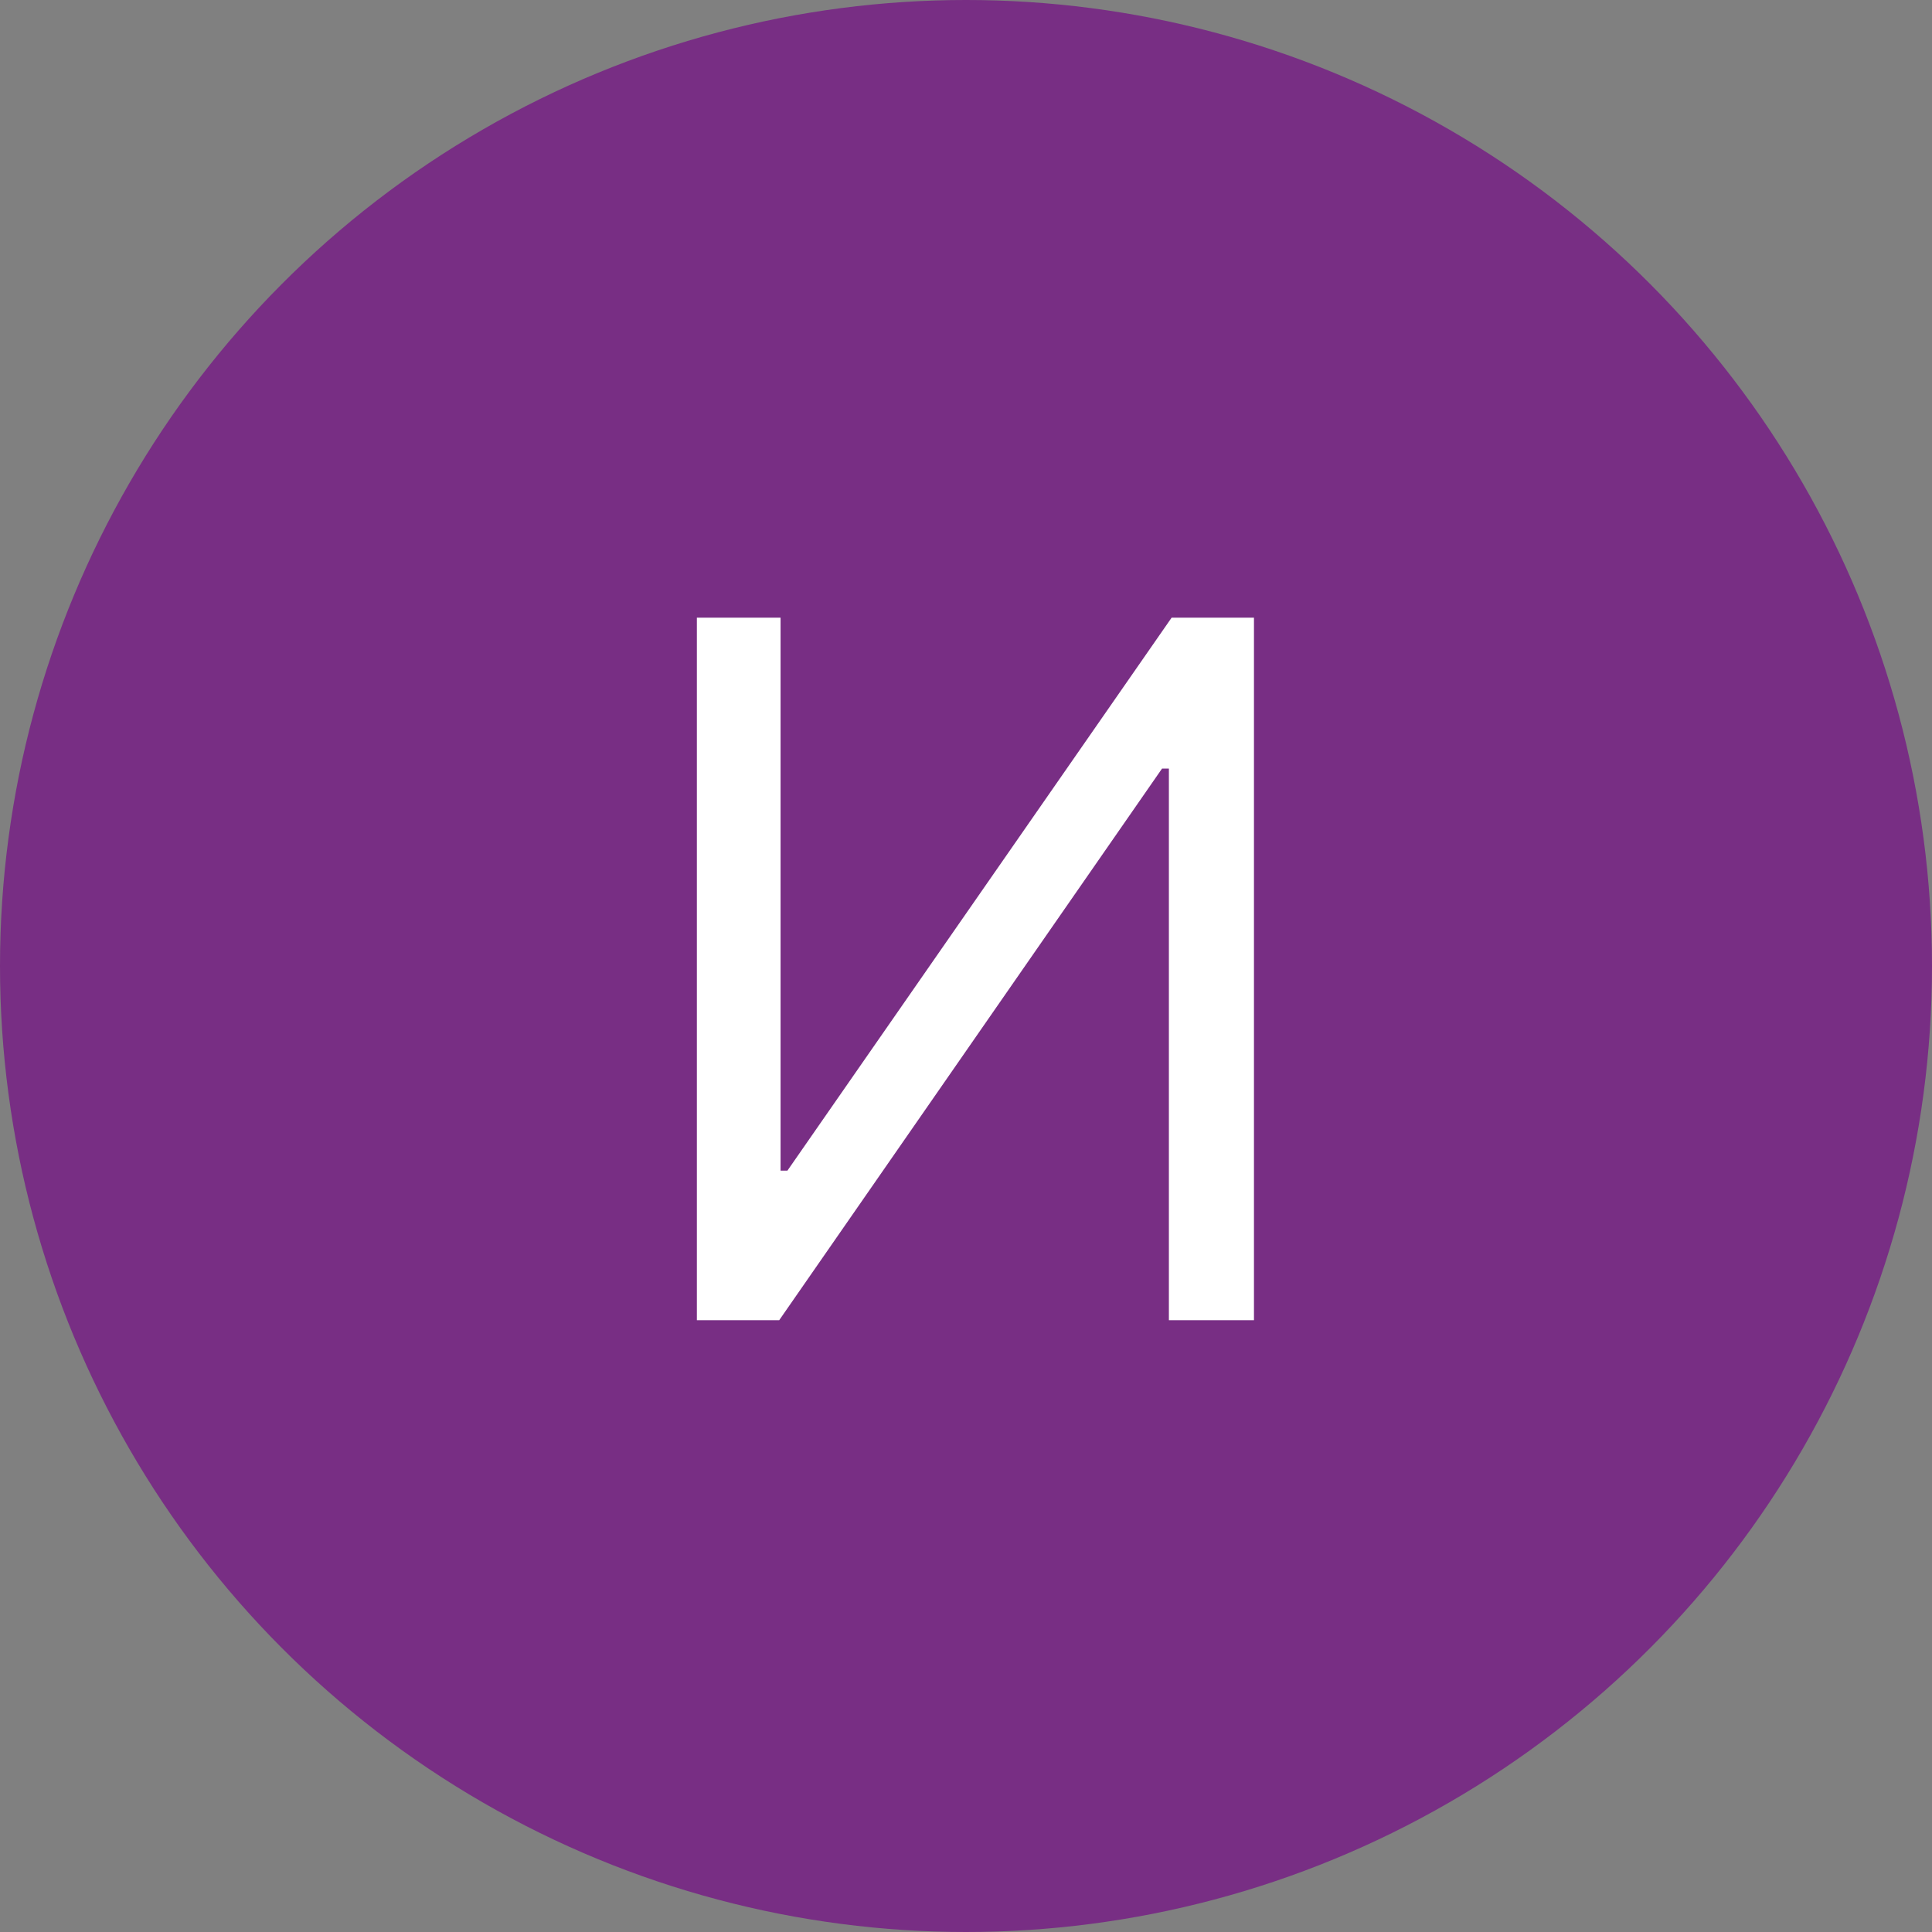
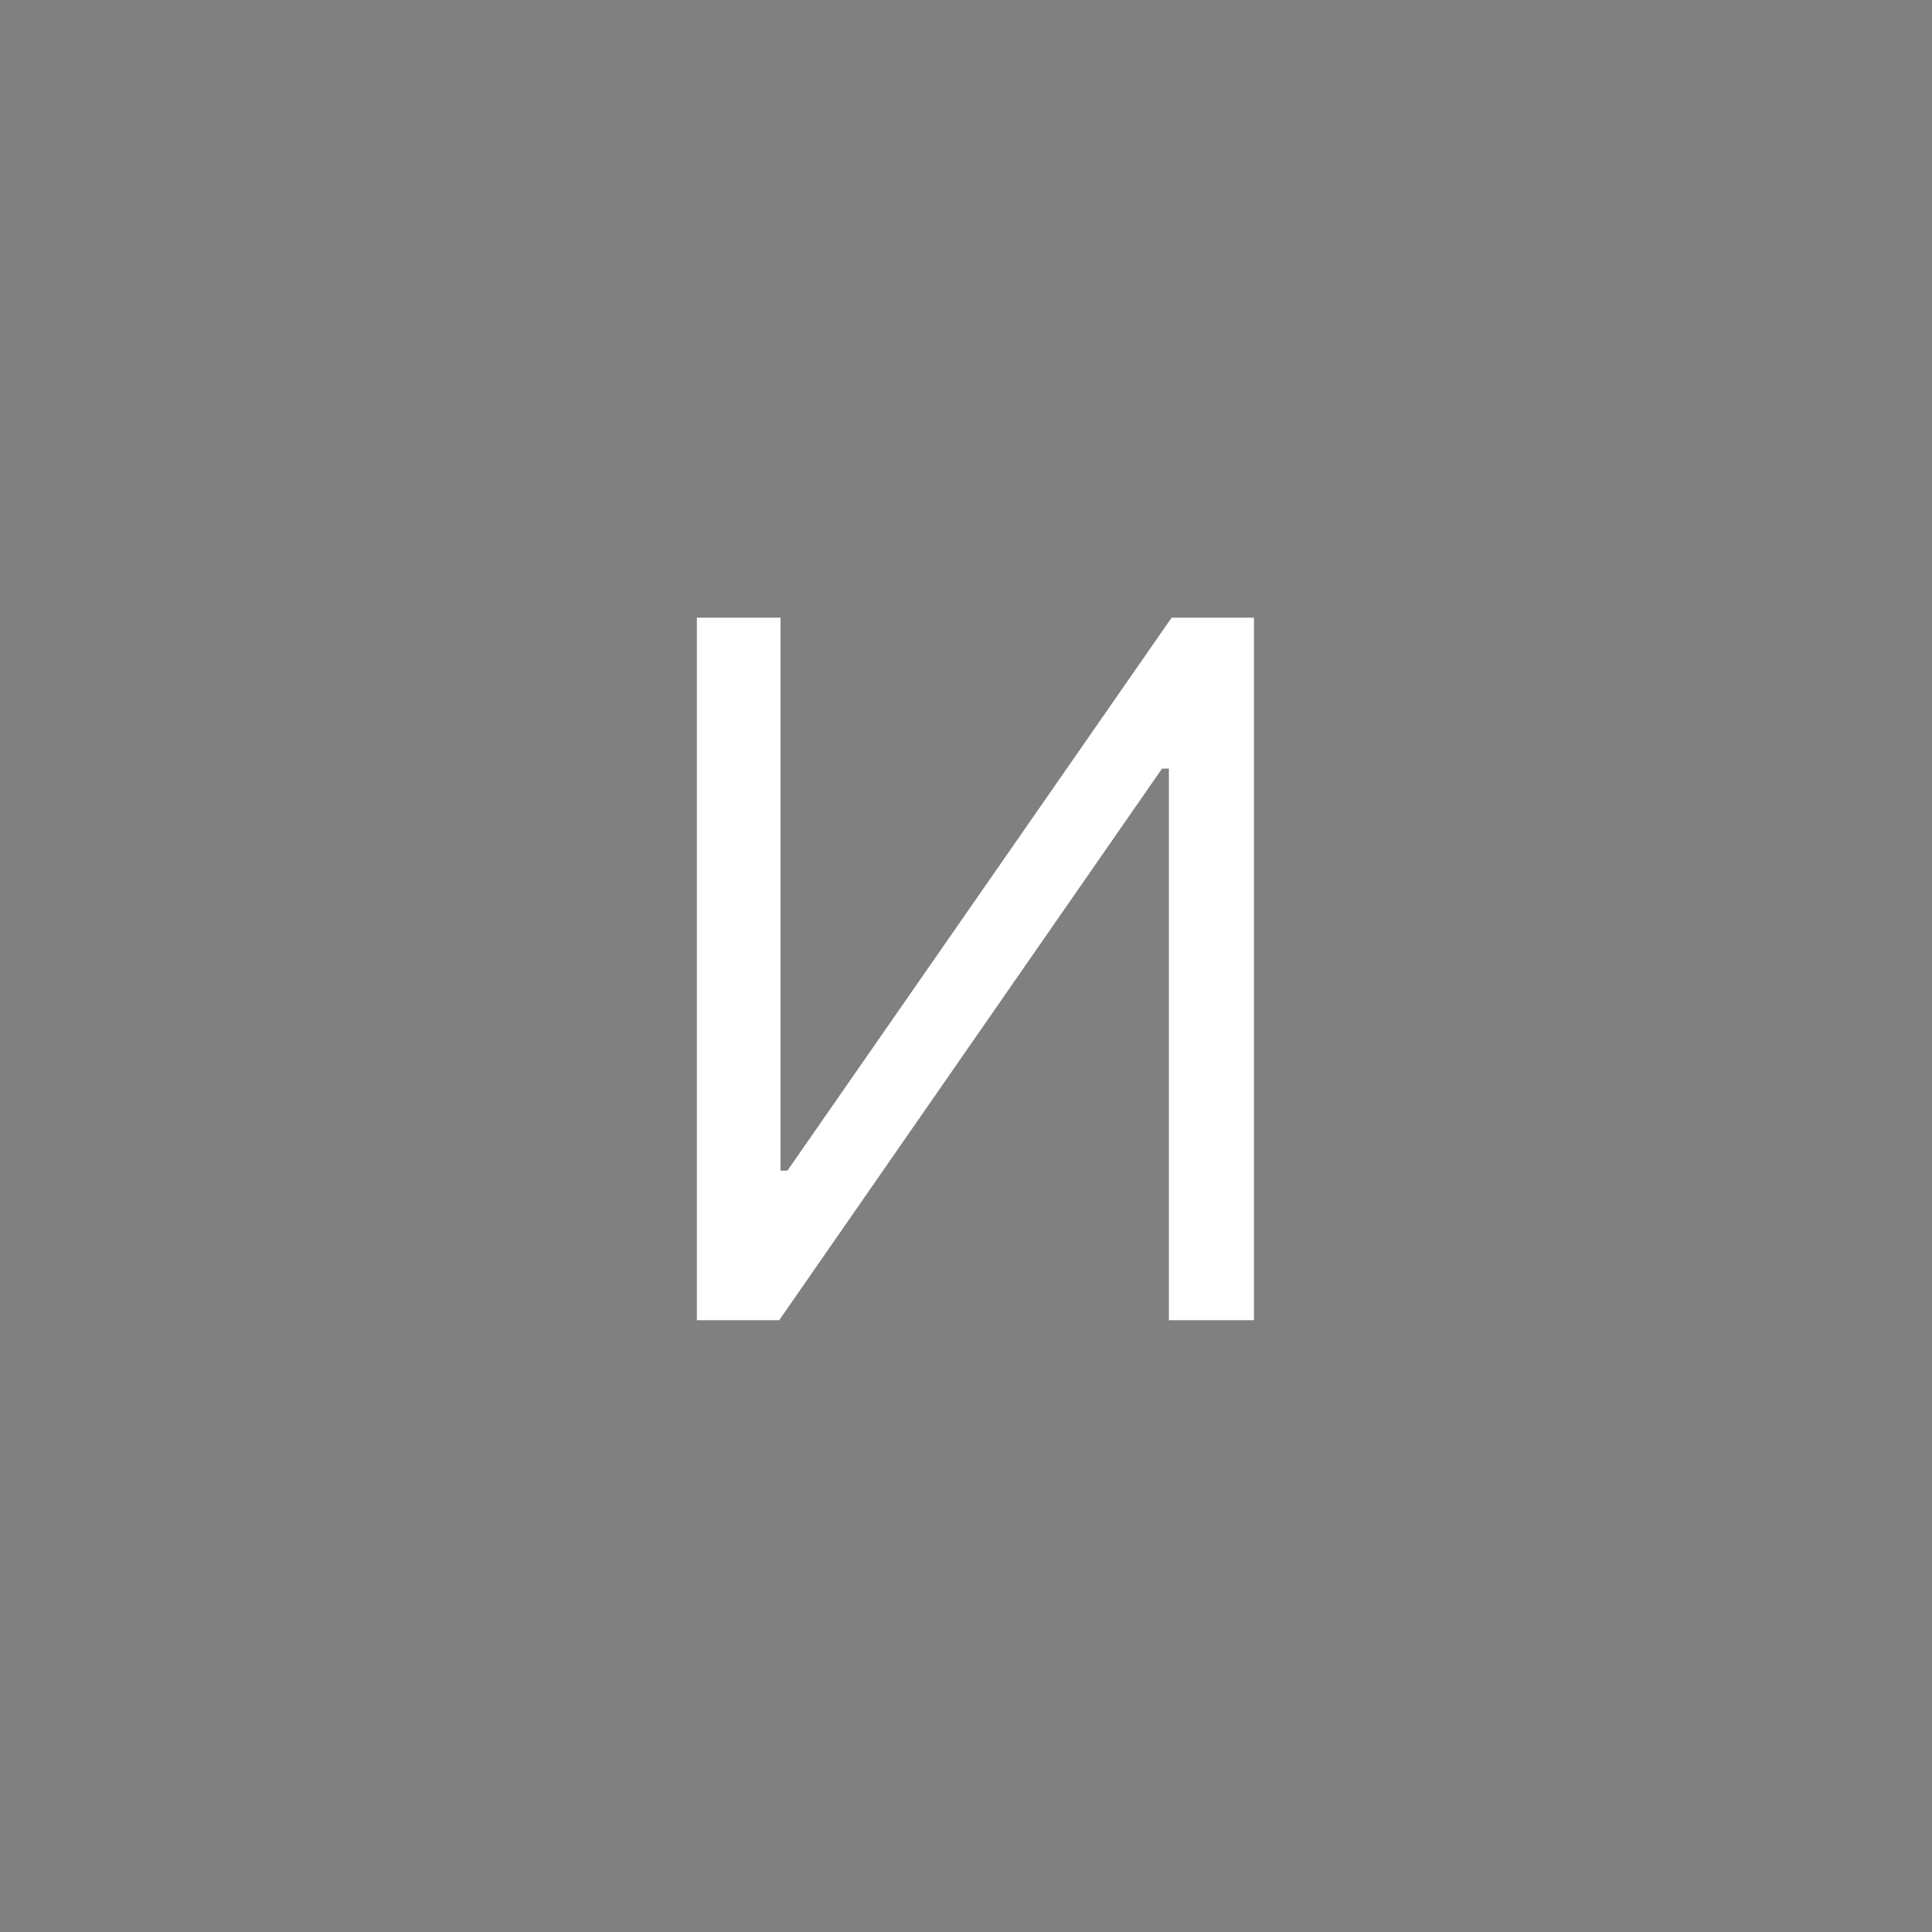
<svg xmlns="http://www.w3.org/2000/svg" width="60" height="60" viewBox="0 0 60 60" fill="none">
  <rect x="0" y="0" width="60" height="60" fill="#808080" stroke="none" />
-   <circle cx="30" cy="30" r="30" fill="#782E84" />
  <path d="M21.642 19.182H24.241V36.355H24.454L36.386 19.182H38.943V41H36.301V23.869H36.088L24.199 41H21.642V19.182Z" fill="white" />
</svg>